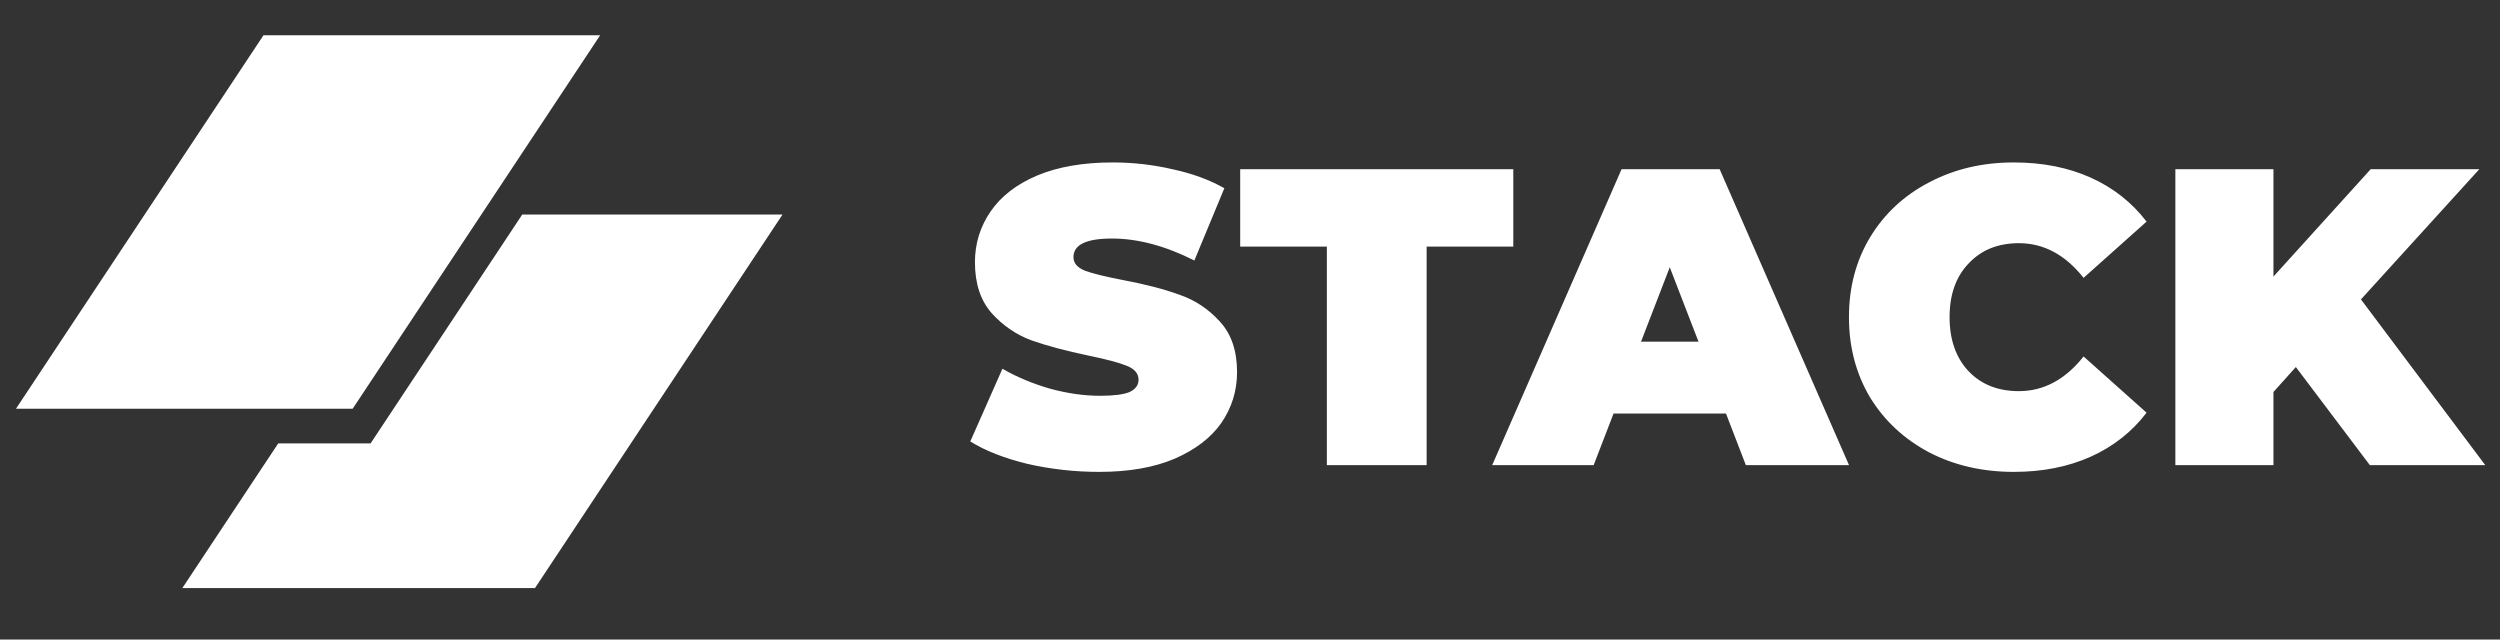
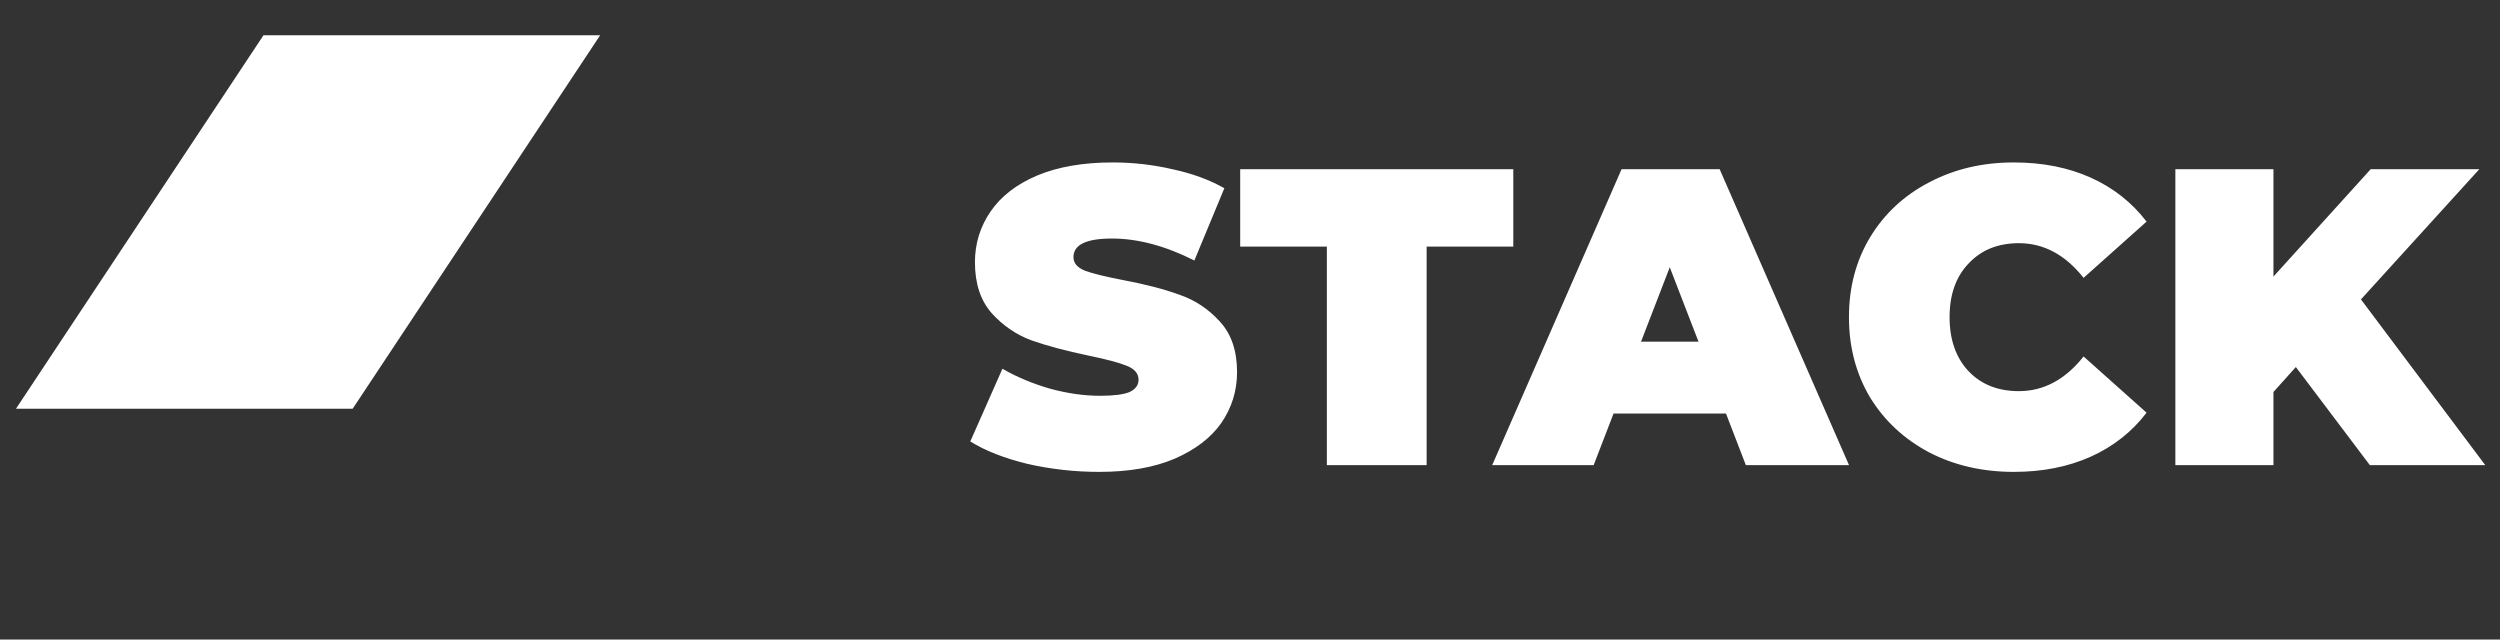
<svg xmlns="http://www.w3.org/2000/svg" width="129" height="33" viewBox="0 0 129 33" fill="none">
  <rect x="0" y="0" width="129" height="33" fill="#333333" stroke="none" />
  <path d="M13.597 1.818H30.969L18.197 21.091H0.824L13.597 1.818Z" fill="white" />
-   <path d="M14.357 22.878L9.41 30.343H27.607L40.379 11.069H26.949L19.123 22.878H14.357Z" fill="white" />
  <path d="M56.721 24.349C55.455 24.349 54.219 24.211 53.012 23.935C51.82 23.644 50.838 23.258 50.067 22.779L51.725 19.027C52.452 19.448 53.267 19.79 54.168 20.052C55.07 20.299 55.935 20.423 56.764 20.423C57.477 20.423 57.986 20.357 58.291 20.226C58.596 20.081 58.749 19.87 58.749 19.594C58.749 19.274 58.545 19.034 58.138 18.874C57.746 18.714 57.091 18.539 56.175 18.35C54.997 18.103 54.016 17.841 53.23 17.565C52.445 17.274 51.762 16.809 51.18 16.169C50.598 15.515 50.307 14.635 50.307 13.53C50.307 12.57 50.576 11.697 51.114 10.912C51.653 10.127 52.452 9.509 53.514 9.058C54.59 8.607 55.892 8.382 57.419 8.382C58.465 8.382 59.491 8.498 60.494 8.731C61.512 8.949 62.407 9.276 63.177 9.712L61.629 13.442C60.131 12.686 58.713 12.308 57.375 12.308C56.051 12.308 55.39 12.628 55.39 13.268C55.39 13.573 55.586 13.806 55.979 13.966C56.371 14.111 57.019 14.271 57.92 14.446C59.084 14.664 60.065 14.918 60.865 15.209C61.665 15.486 62.356 15.944 62.937 16.584C63.533 17.223 63.832 18.096 63.832 19.201C63.832 20.161 63.563 21.033 63.025 21.819C62.486 22.589 61.679 23.207 60.603 23.673C59.542 24.124 58.247 24.349 56.721 24.349ZM68.466 12.723H63.994V8.731H78.086V12.723H73.614V24H68.466V12.723ZM89.061 21.339H83.259L82.233 24H76.998L83.673 8.731H88.734L95.409 24H90.086L89.061 21.339ZM87.643 17.631L86.16 13.791L84.677 17.631H87.643ZM103.914 24.349C102.299 24.349 100.845 24.015 99.551 23.346C98.257 22.662 97.239 21.717 96.497 20.51C95.77 19.288 95.406 17.907 95.406 16.365C95.406 14.824 95.77 13.45 96.497 12.243C97.239 11.021 98.257 10.076 99.551 9.407C100.845 8.723 102.299 8.382 103.914 8.382C105.397 8.382 106.72 8.643 107.884 9.167C109.047 9.69 110.007 10.447 110.763 11.435L107.513 14.337C106.568 13.144 105.455 12.548 104.175 12.548C103.099 12.548 102.234 12.897 101.58 13.595C100.925 14.278 100.598 15.202 100.598 16.365C100.598 17.529 100.925 18.459 101.58 19.157C102.234 19.841 103.099 20.183 104.175 20.183C105.455 20.183 106.568 19.586 107.513 18.394L110.763 21.295C110.007 22.284 109.047 23.04 107.884 23.564C106.72 24.087 105.397 24.349 103.914 24.349ZM118.466 18.939L117.31 20.226V24H112.249V8.731H117.31V14.271L122.327 8.731H127.933L121.825 15.449L128.239 24H122.284L118.466 18.939Z" fill="white" />
</svg>